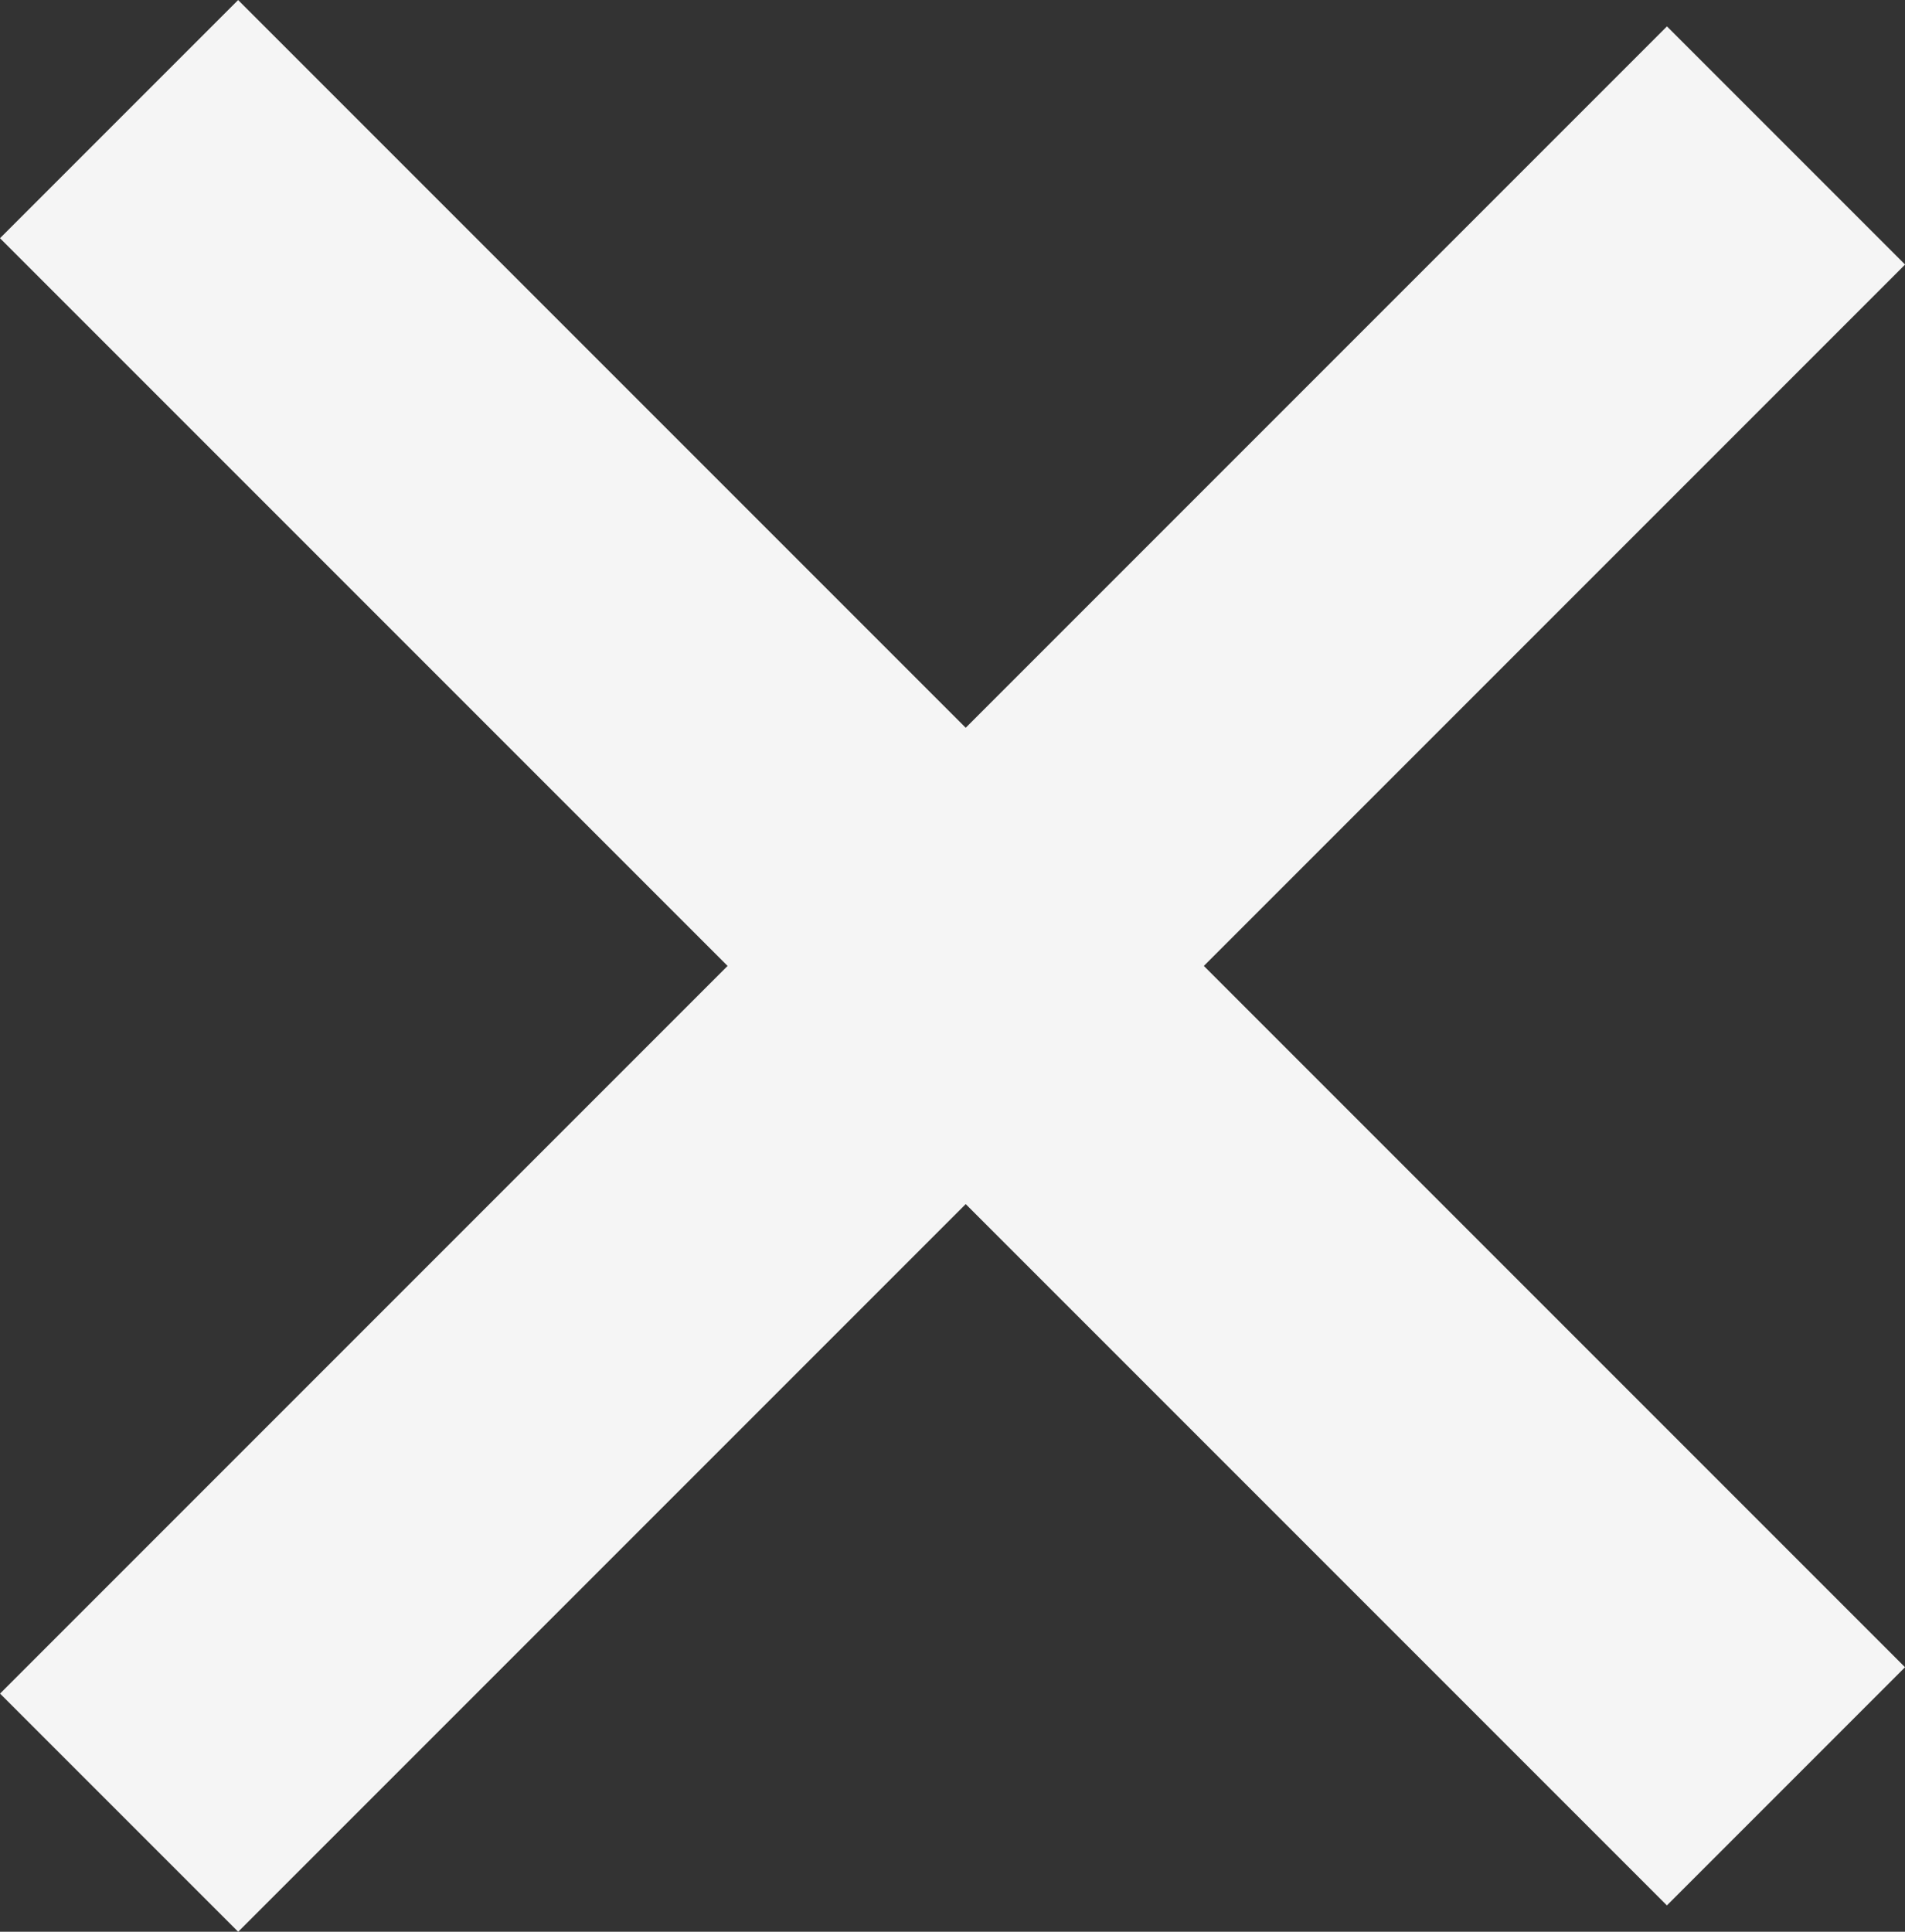
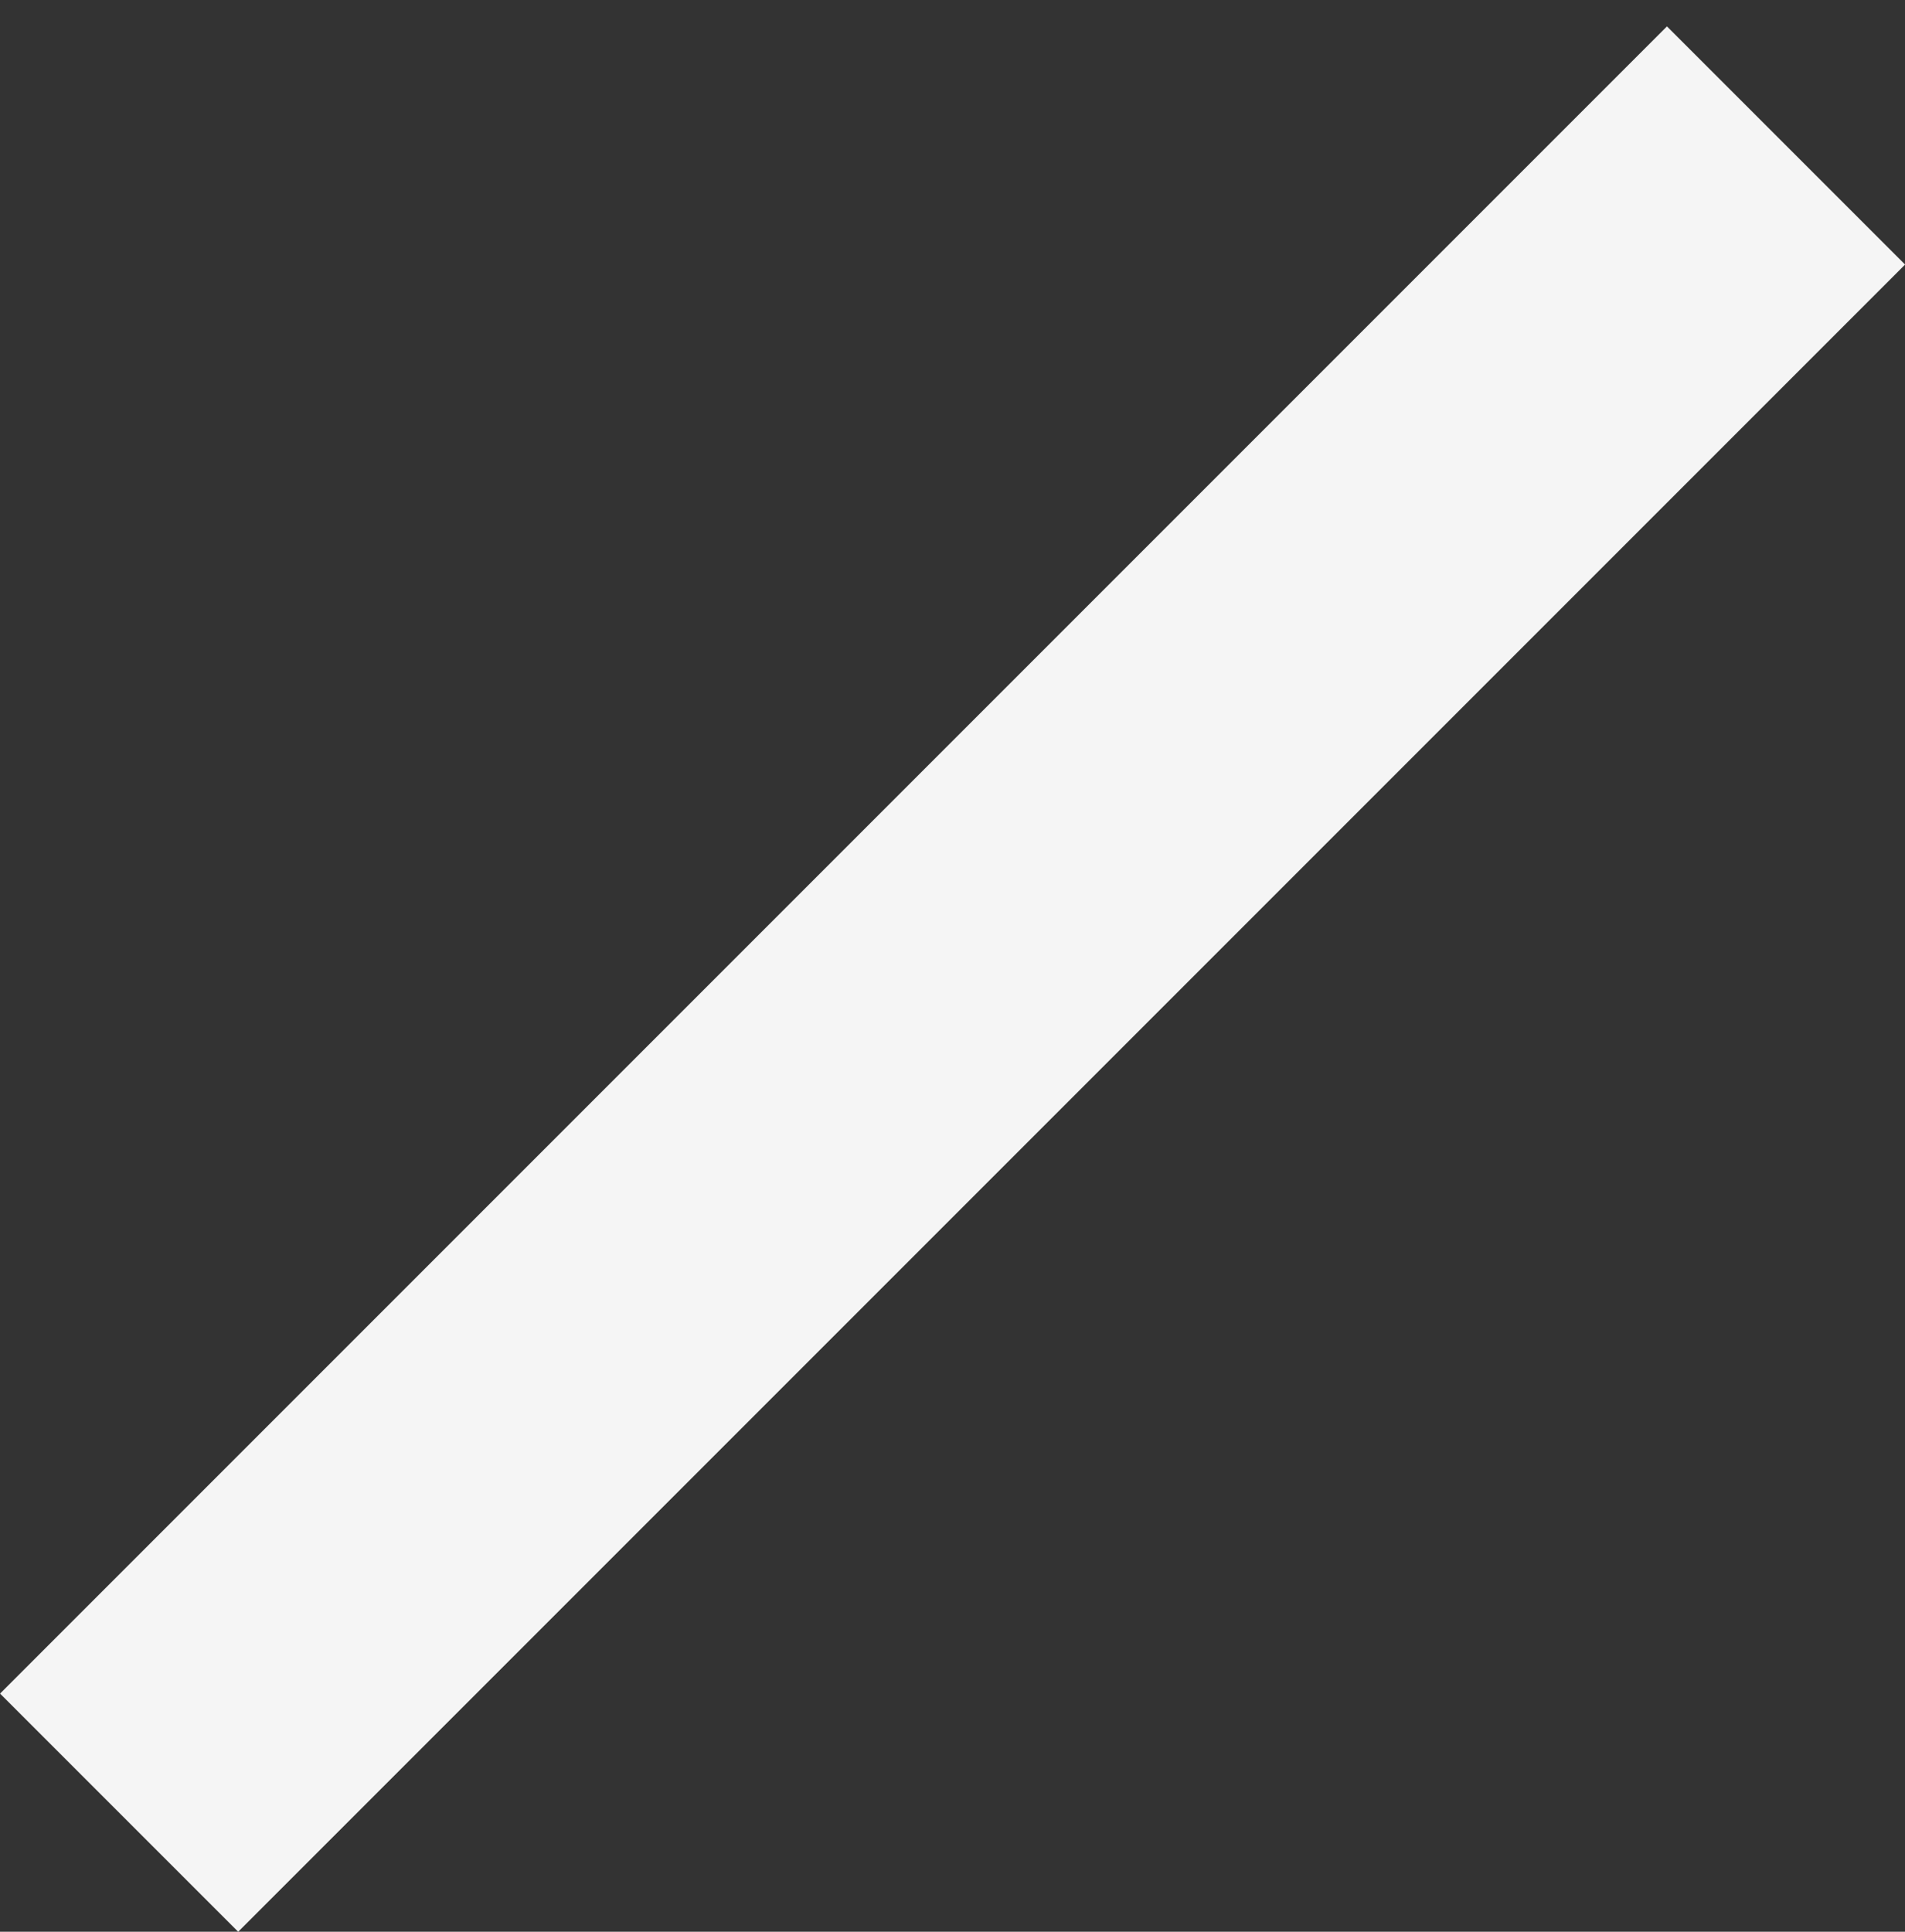
<svg xmlns="http://www.w3.org/2000/svg" width="22.627" height="22.941" viewBox="0 0 22.627 22.941">
  <rect x="0" y="0" width="22.627" height="22.941" fill="#333333" stroke="none" />
  <g id="Group_639" data-name="Group 639" transform="translate(-2.686 22.314)">
    <g id="Group_640" data-name="Group 640">
-       <path id="Path_124" data-name="Path 124" d="M0-9H28v-4H0Z" transform="translate(-3.678 -13.121) rotate(45)" fill="#f5f5f5" />
      <path id="Path_125" data-name="Path 125" d="M0,0H28V-4H0Z" transform="translate(5.515 0.627) rotate(-45)" fill="#f5f5f5" />
    </g>
  </g>
</svg>